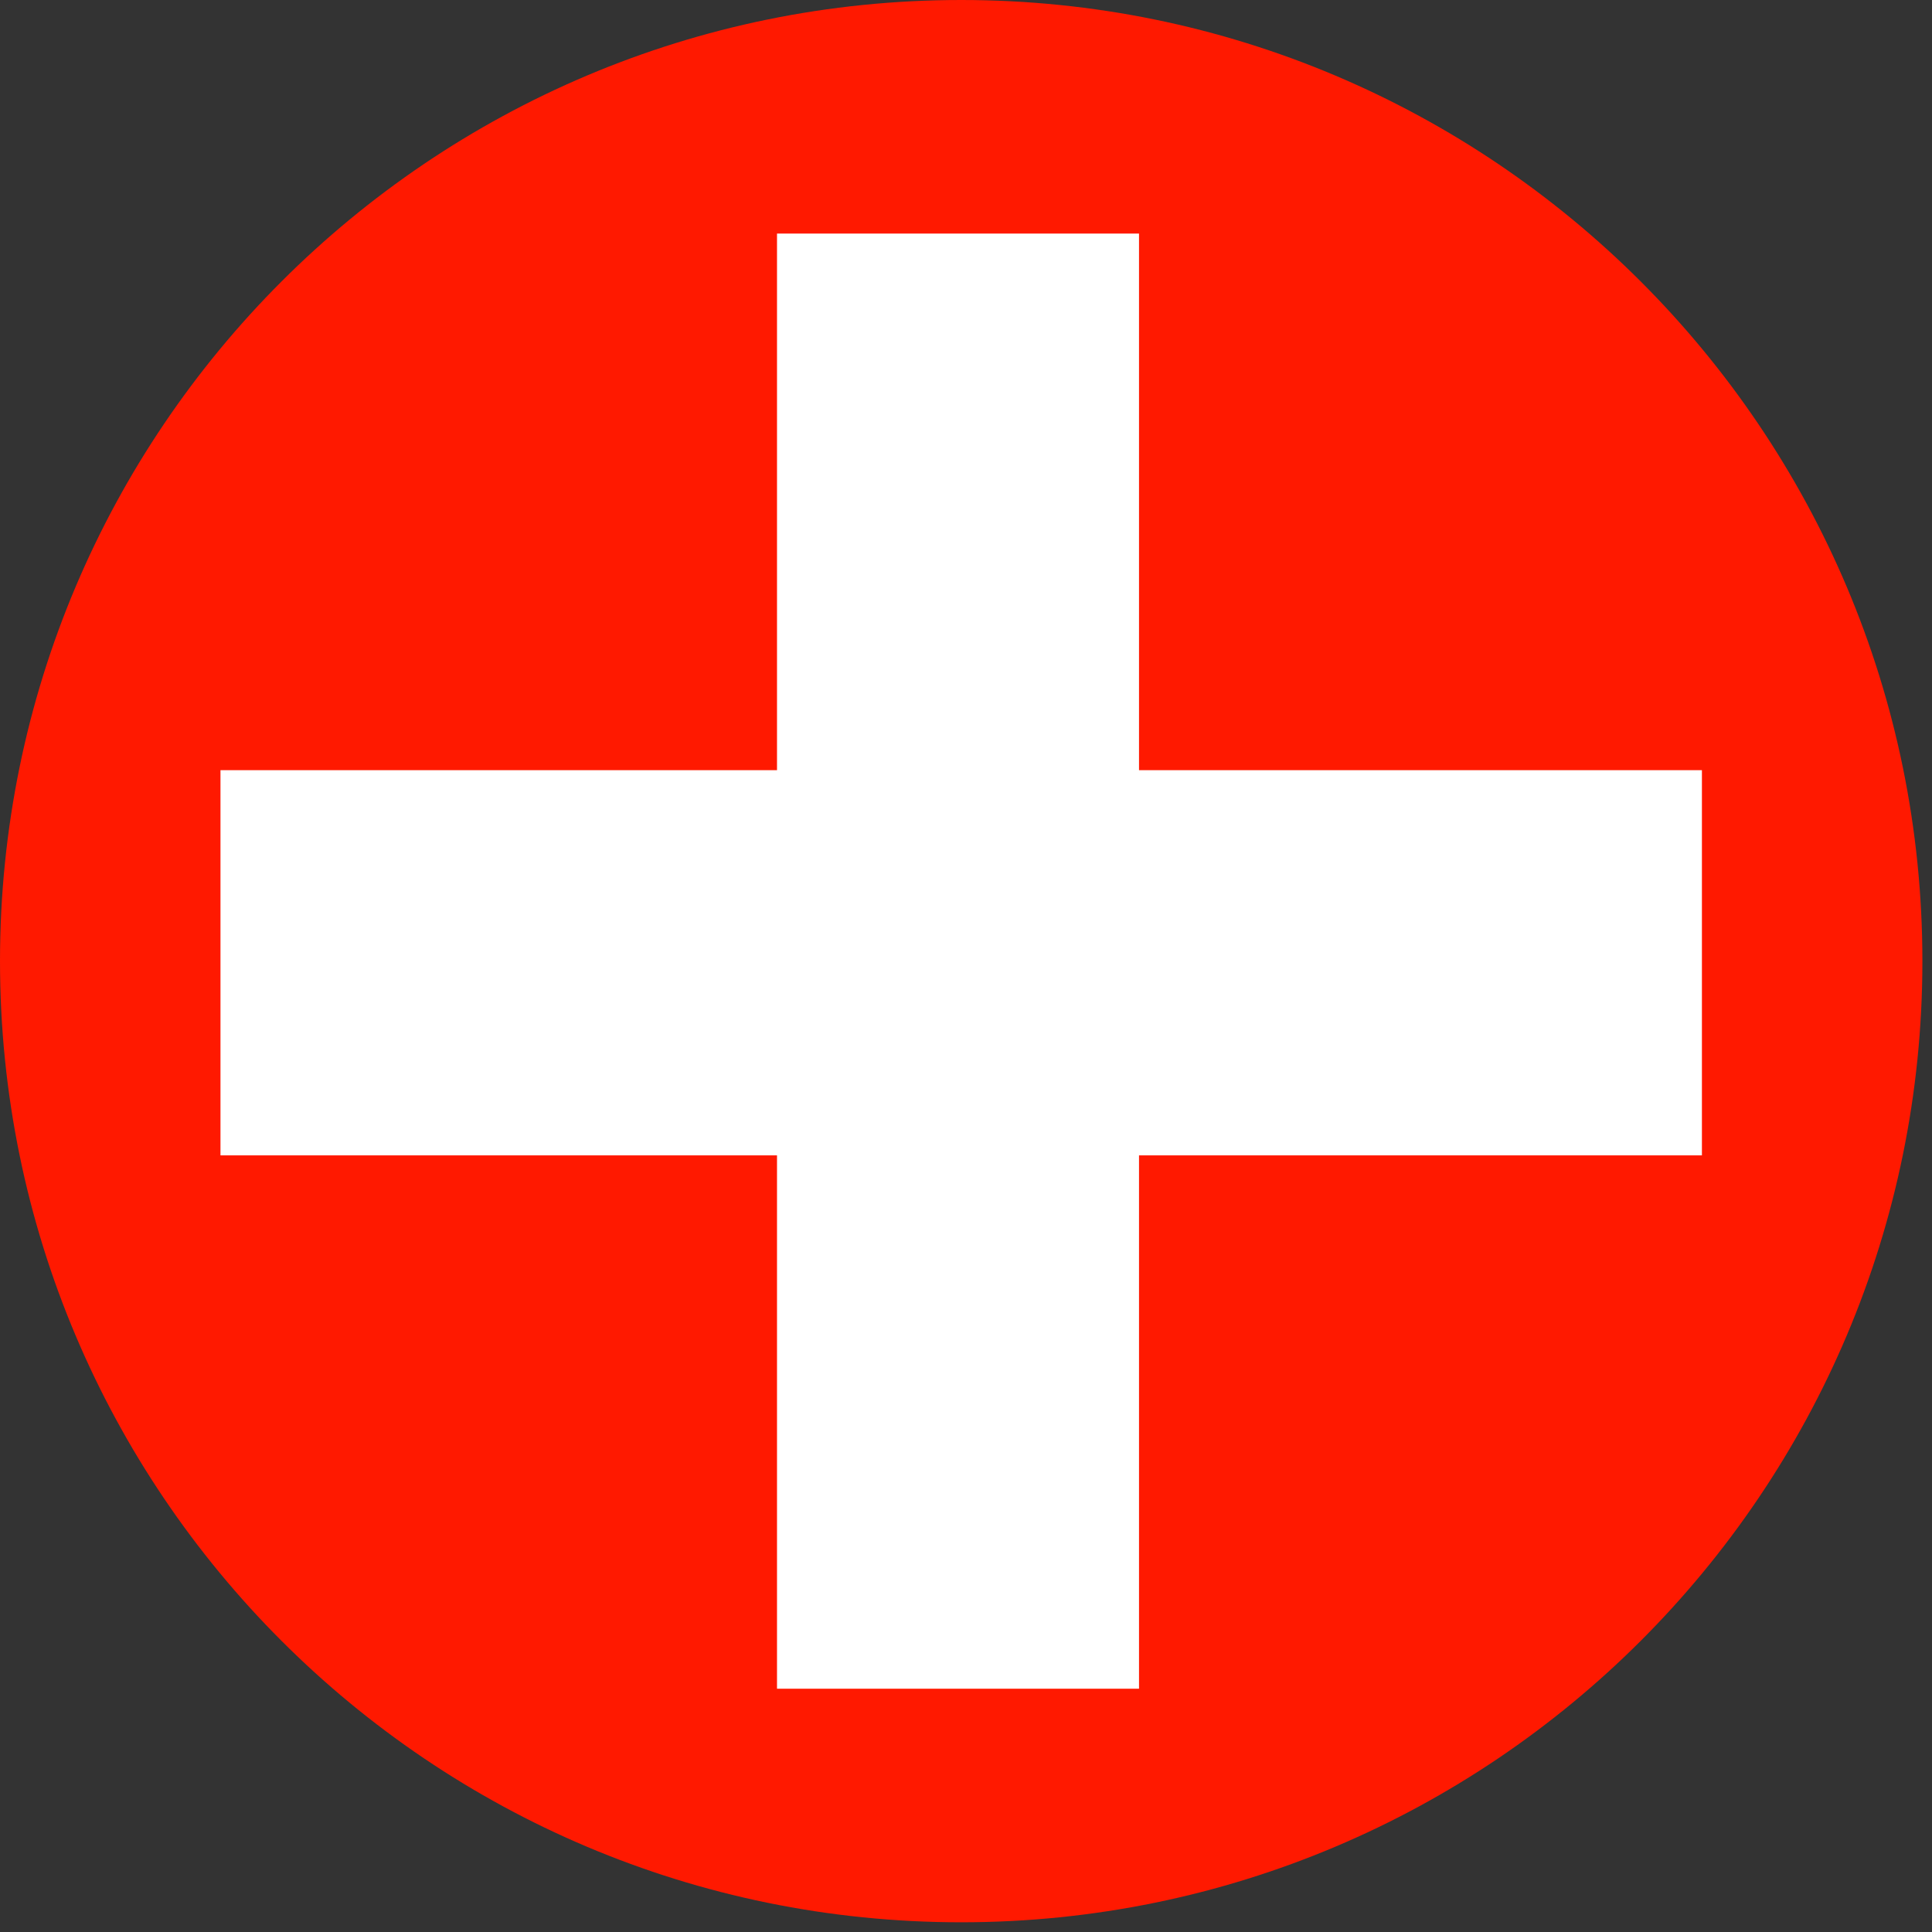
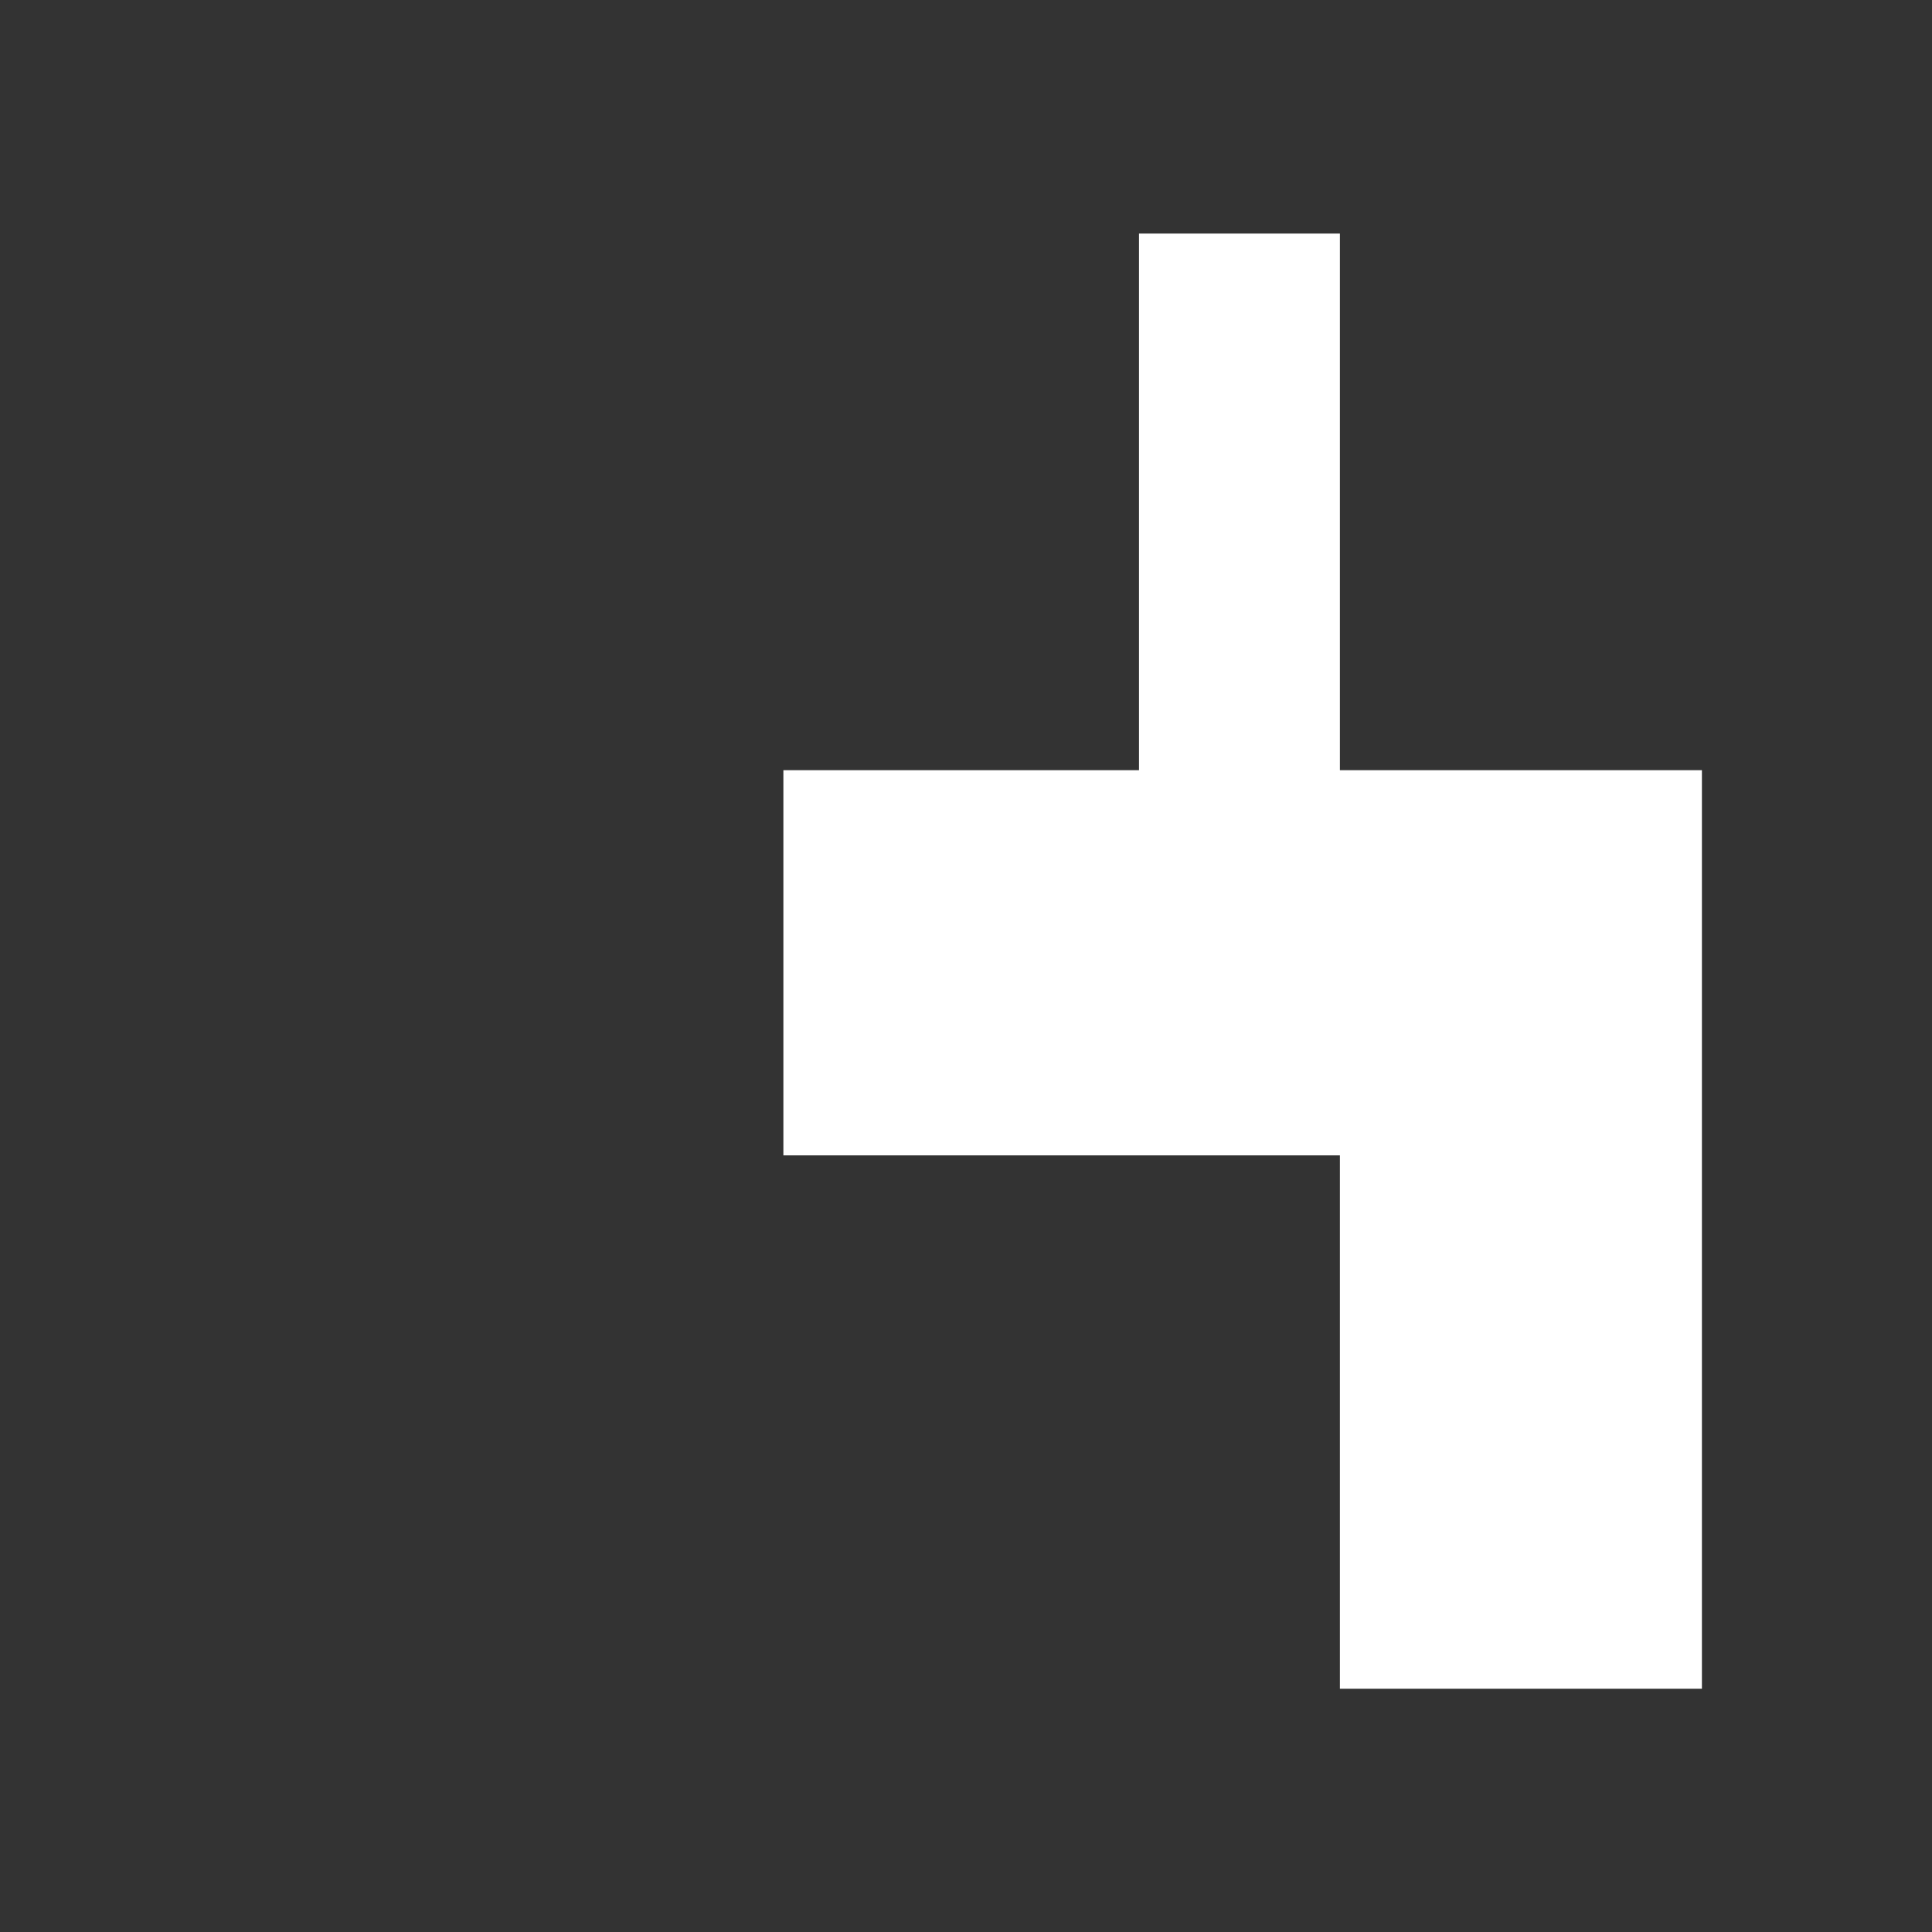
<svg xmlns="http://www.w3.org/2000/svg" width="100%" height="100%" viewBox="0 0 67 67" version="1.1" xml:space="preserve" style="fill-rule:evenodd;clip-rule:evenodd;stroke-linejoin:round;stroke-miterlimit:2;">
  <rect x="0" y="0" width="67" height="67" fill="#333333" stroke="none" />
-   <path d="M0,33.332c0,18.411 14.92,33.331 33.332,33.331c18.404,0 33.335,-14.92 33.335,-33.331c-0,-18.408 -14.931,-33.332 -33.335,-33.332c-18.412,-0 -33.332,14.924 -33.332,33.332" style="fill:#ff1900;fill-rule:nonzero;" />
-   <path d="M39.5,8.1l0,18.609l19.521,-0l-0,13.358l-19.521,-0l0,18.496l-12.554,-0l-0,-18.496l-19.3,-0l-0,-13.358l19.3,-0l-0,-18.609l12.554,0Z" style="fill:#fff;fill-rule:nonzero;" />
+   <path d="M39.5,8.1l0,18.609l19.521,-0l-0,13.358l0,18.496l-12.554,-0l-0,-18.496l-19.3,-0l-0,-13.358l19.3,-0l-0,-18.609l12.554,0Z" style="fill:#fff;fill-rule:nonzero;" />
</svg>